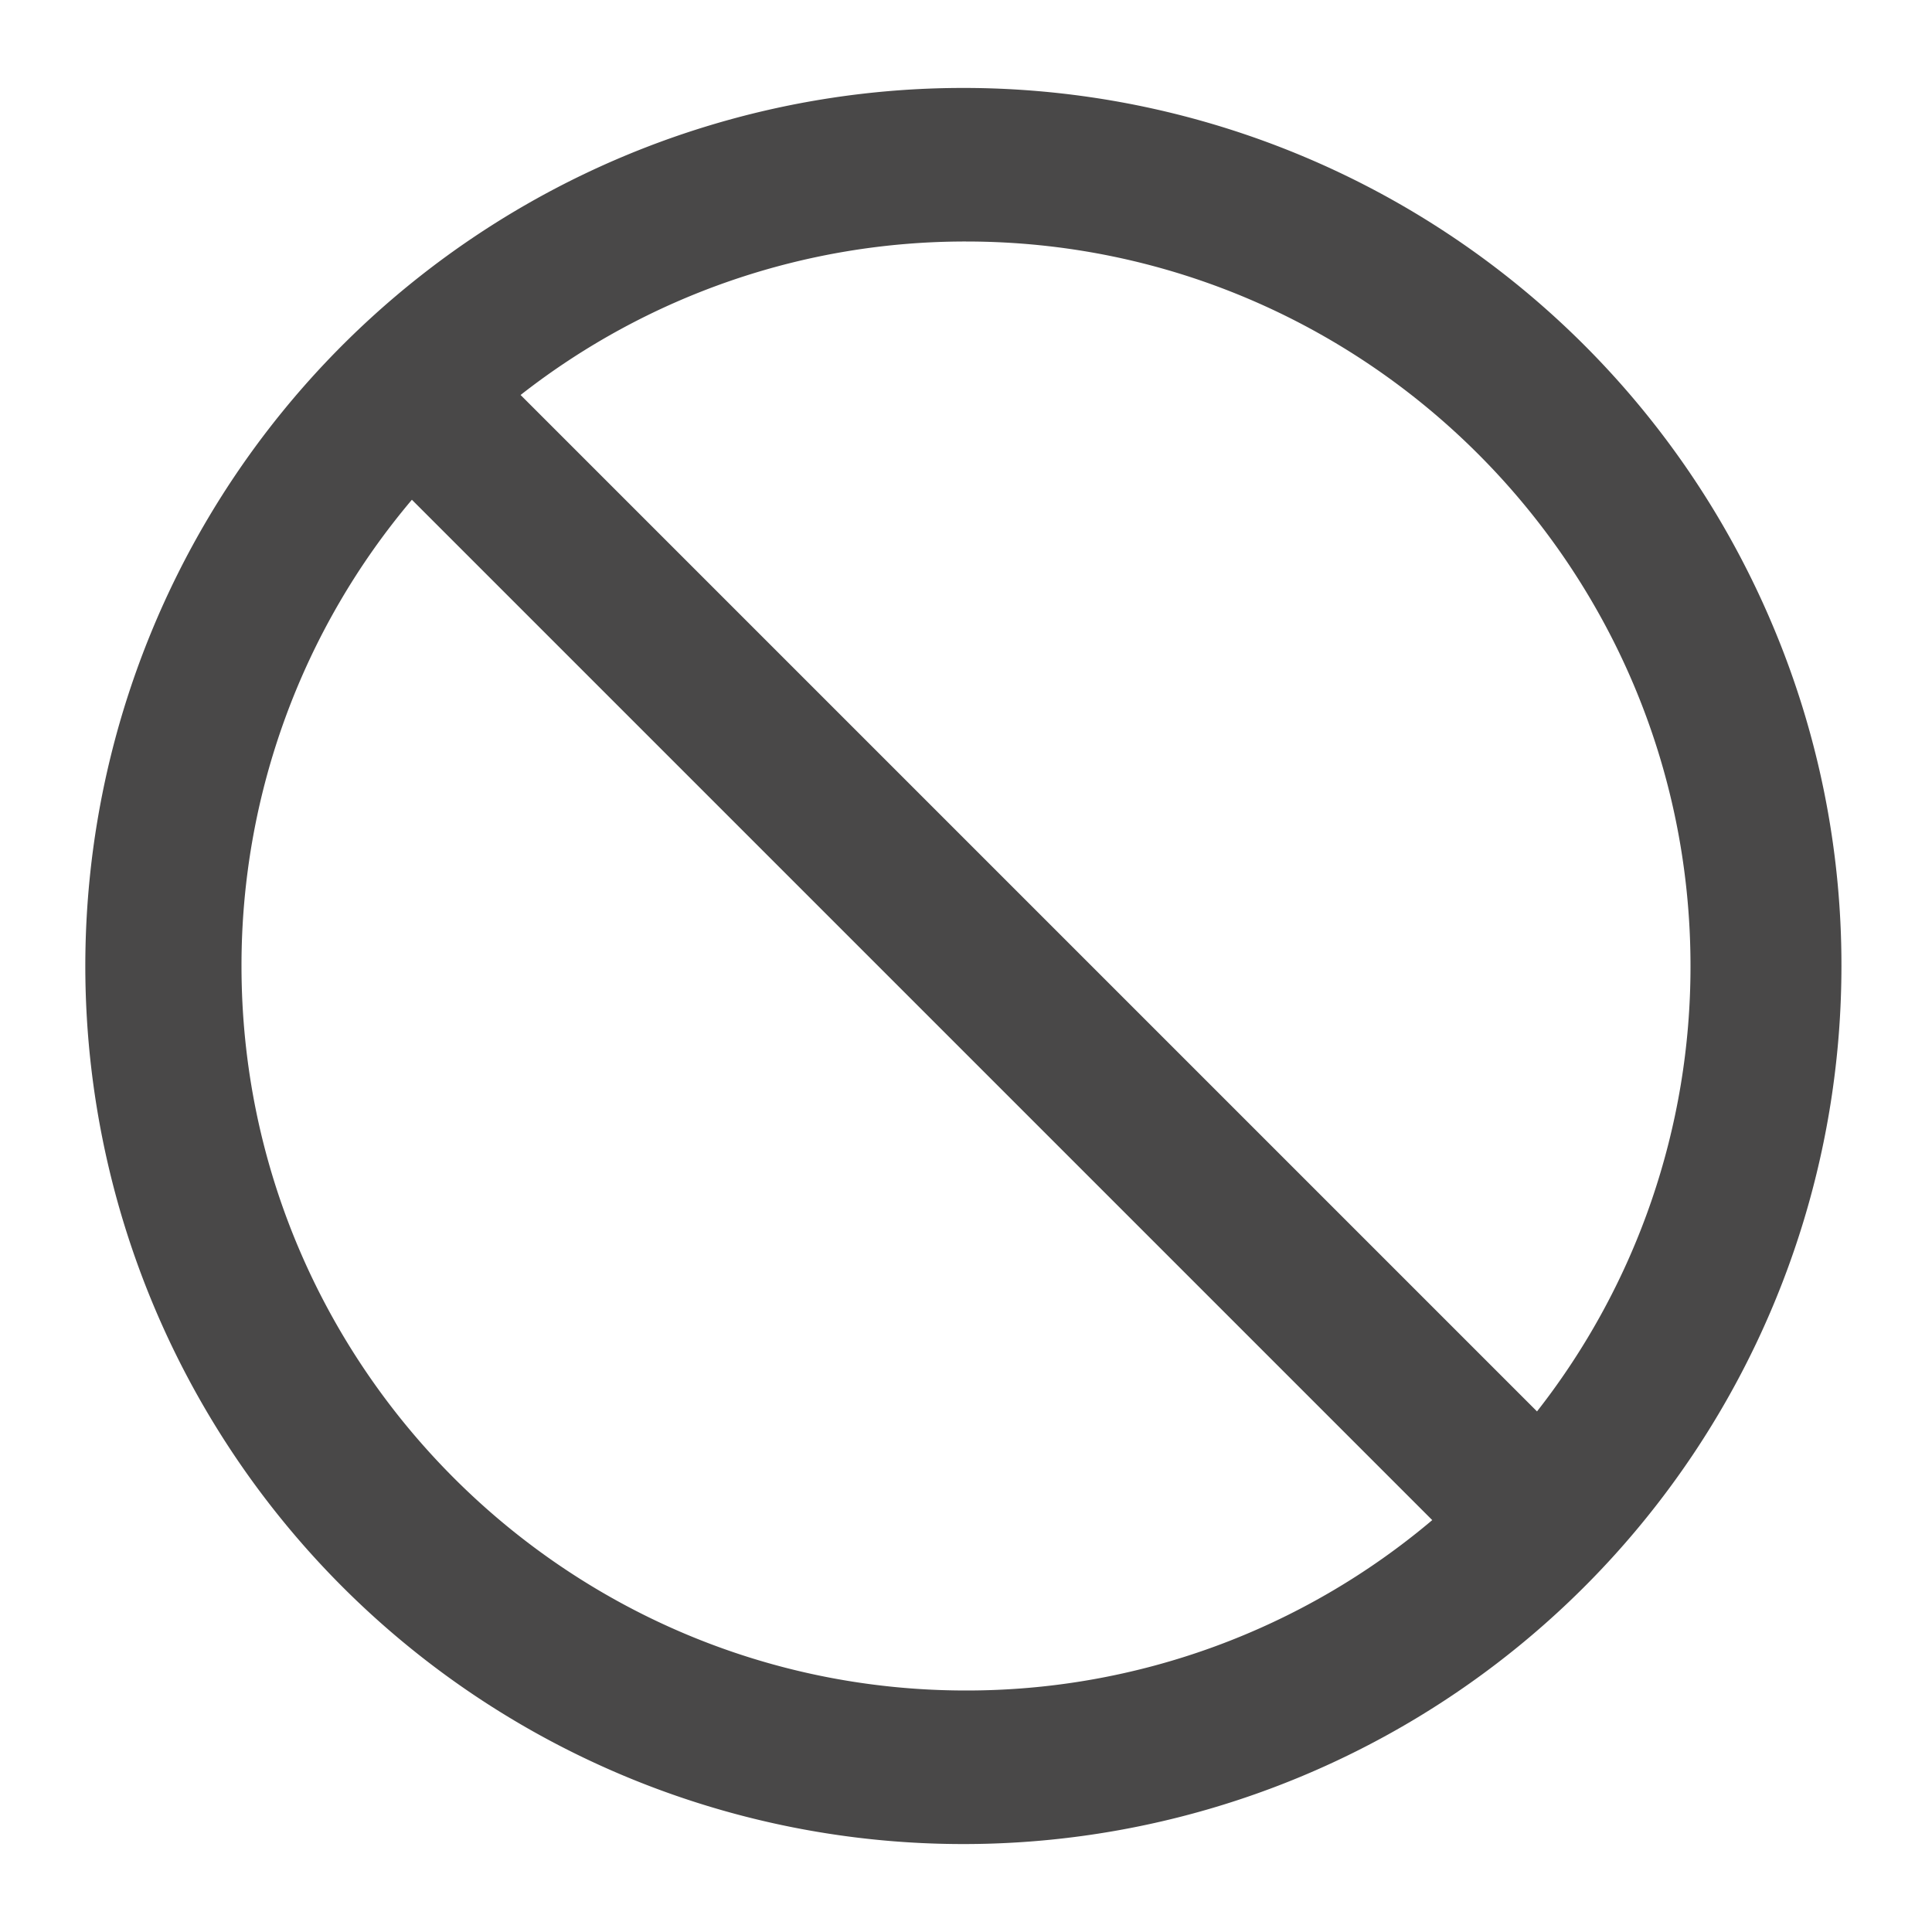
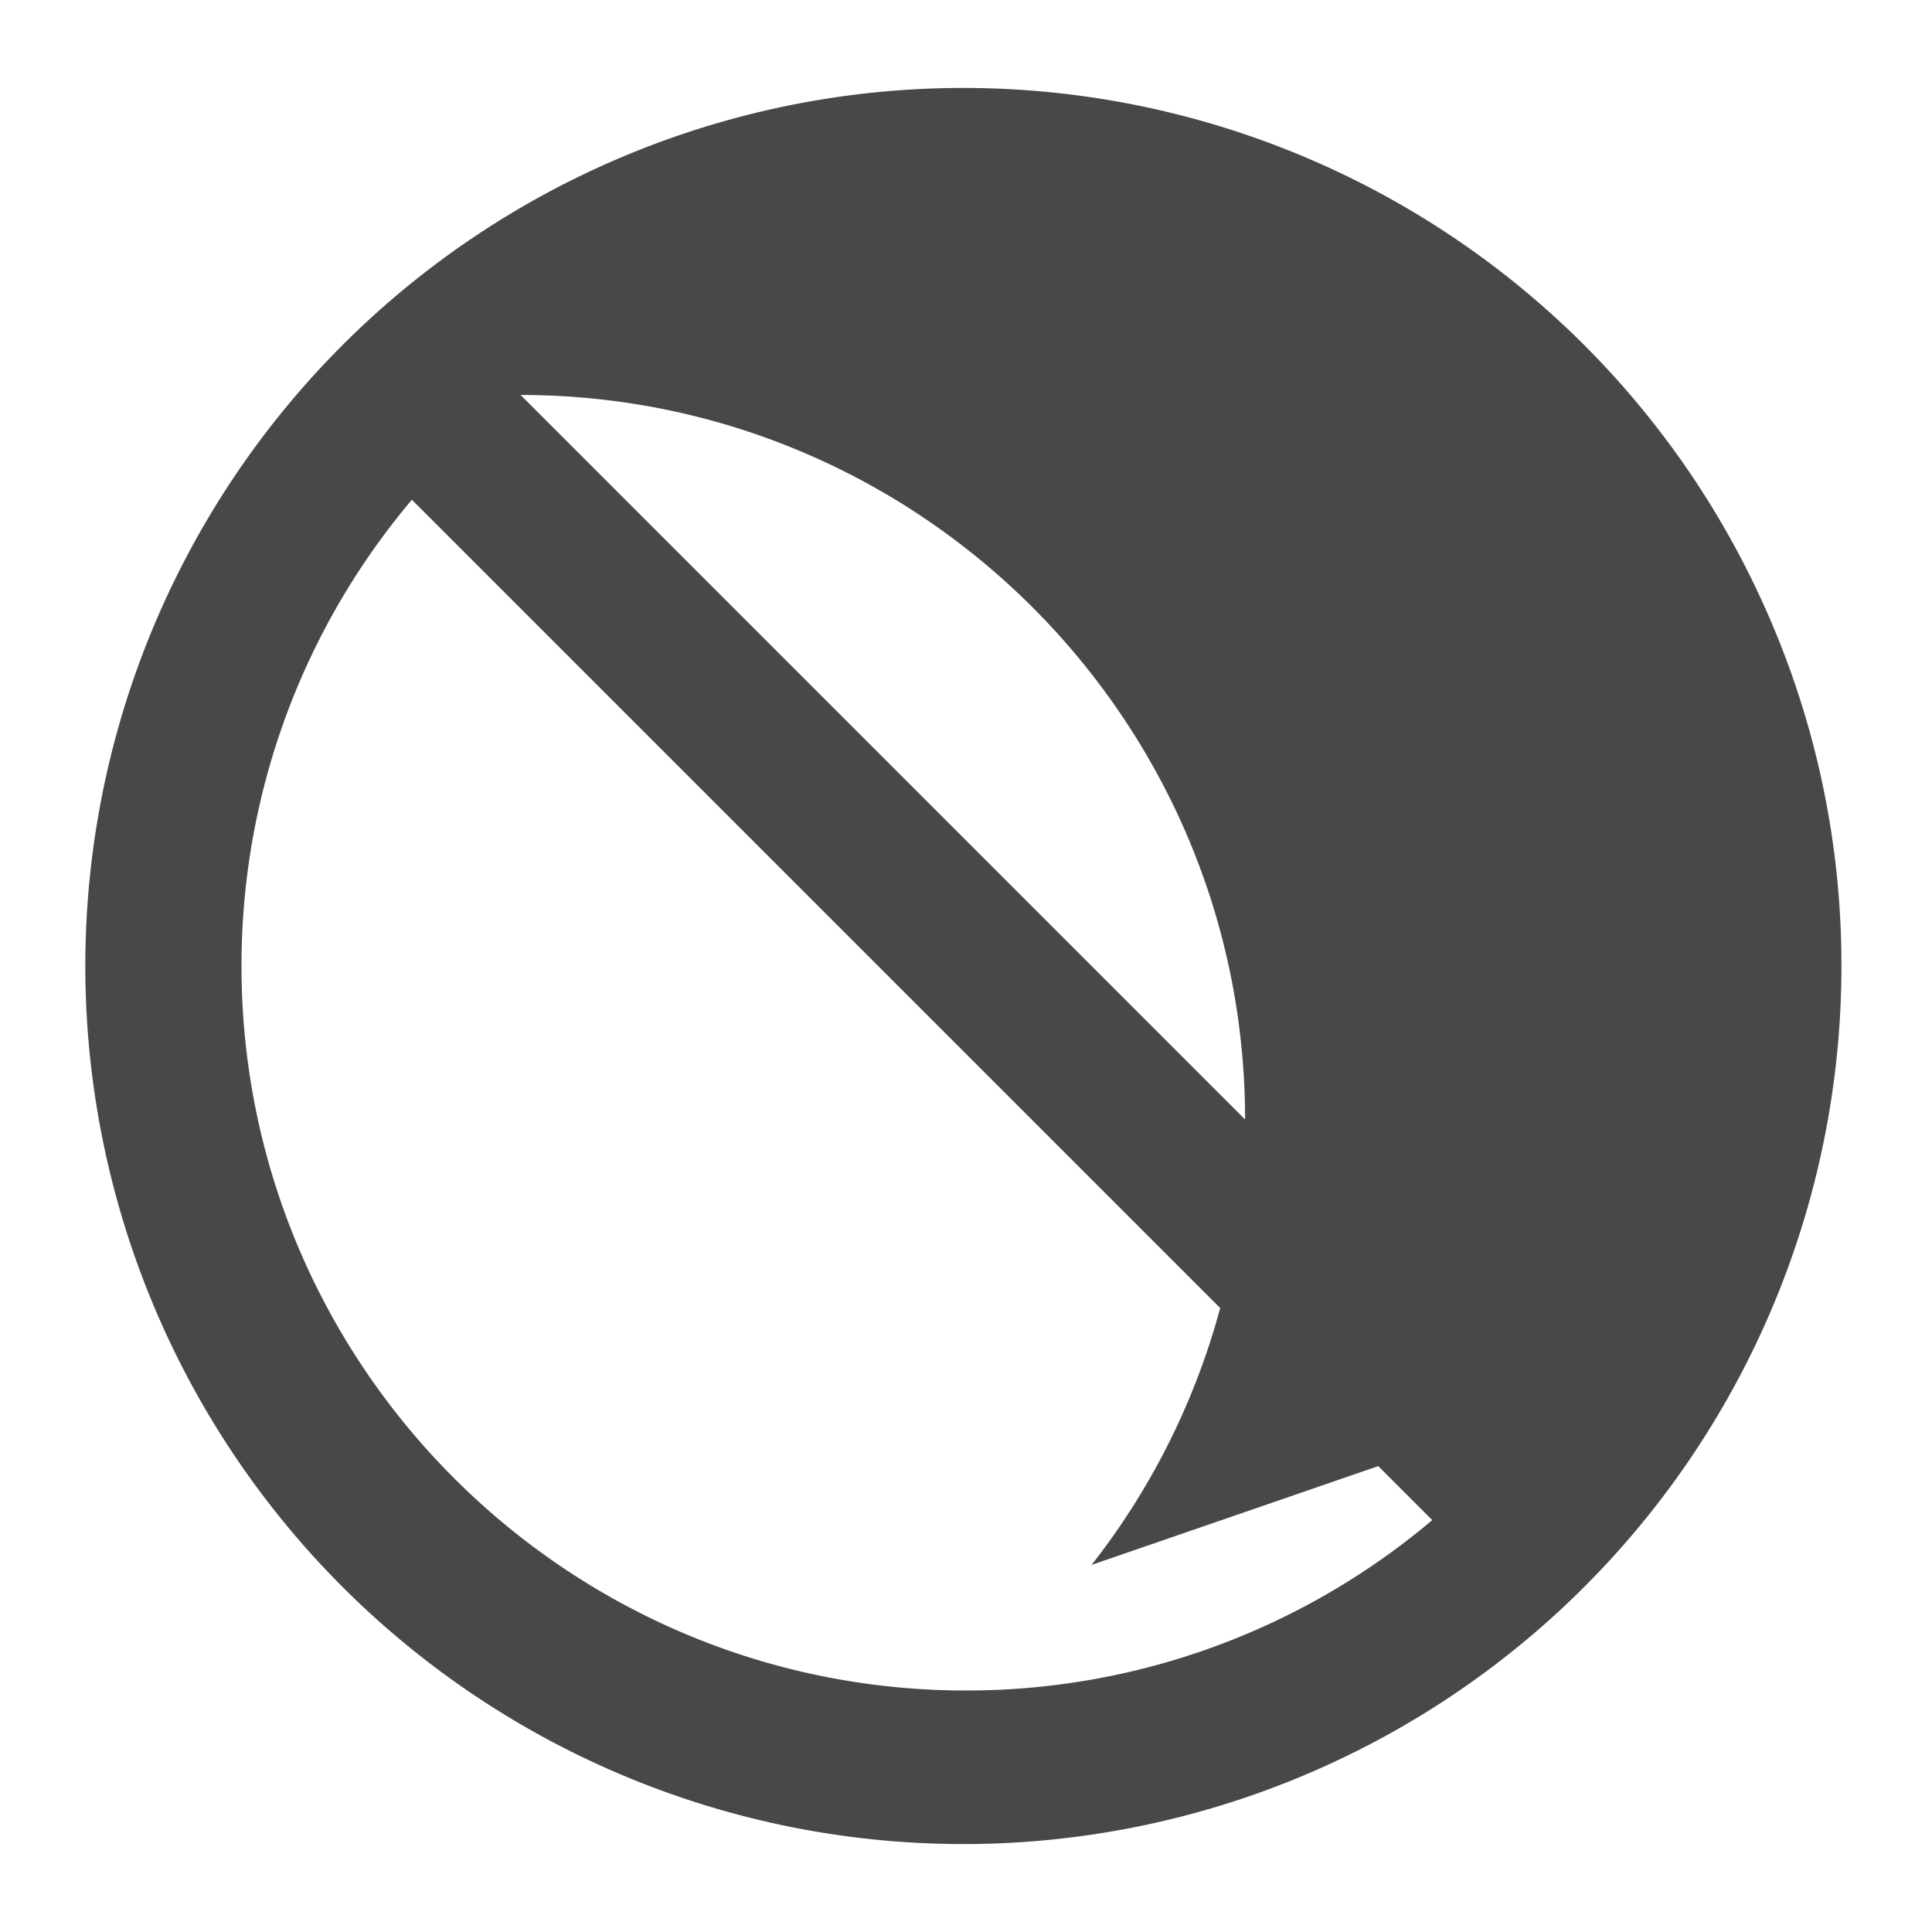
<svg xmlns="http://www.w3.org/2000/svg" t="1696646617803" class="icon" viewBox="0 0 1024 1024" version="1.1" p-id="6205" width="256" height="256">
-   <path d="M939.52 331.38A465.39 465.39 0 1 0 976 512a462.4 462.4 0 0 0-36.48-180.62zM512 896c-211.74 0-384-172.26-384-384a382.29 382.29 0 0 1 90.31-247.12l540.81 540.81A382.29 382.29 0 0 1 512 896z m302.65-147.92L275.92 209.35A382.1 382.1 0 0 1 512 128c211.74 0 384 172.26 384 384a382.1 382.1 0 0 1-81.35 236.08z" fill="#494848" p-id="6206" />
+   <path d="M939.52 331.38A465.39 465.39 0 1 0 976 512a462.4 462.4 0 0 0-36.48-180.62zM512 896c-211.74 0-384-172.26-384-384a382.29 382.29 0 0 1 90.31-247.12l540.81 540.81A382.29 382.29 0 0 1 512 896z m302.65-147.92L275.92 209.35c211.74 0 384 172.26 384 384a382.1 382.1 0 0 1-81.35 236.08z" fill="#494848" p-id="6206" />
</svg>